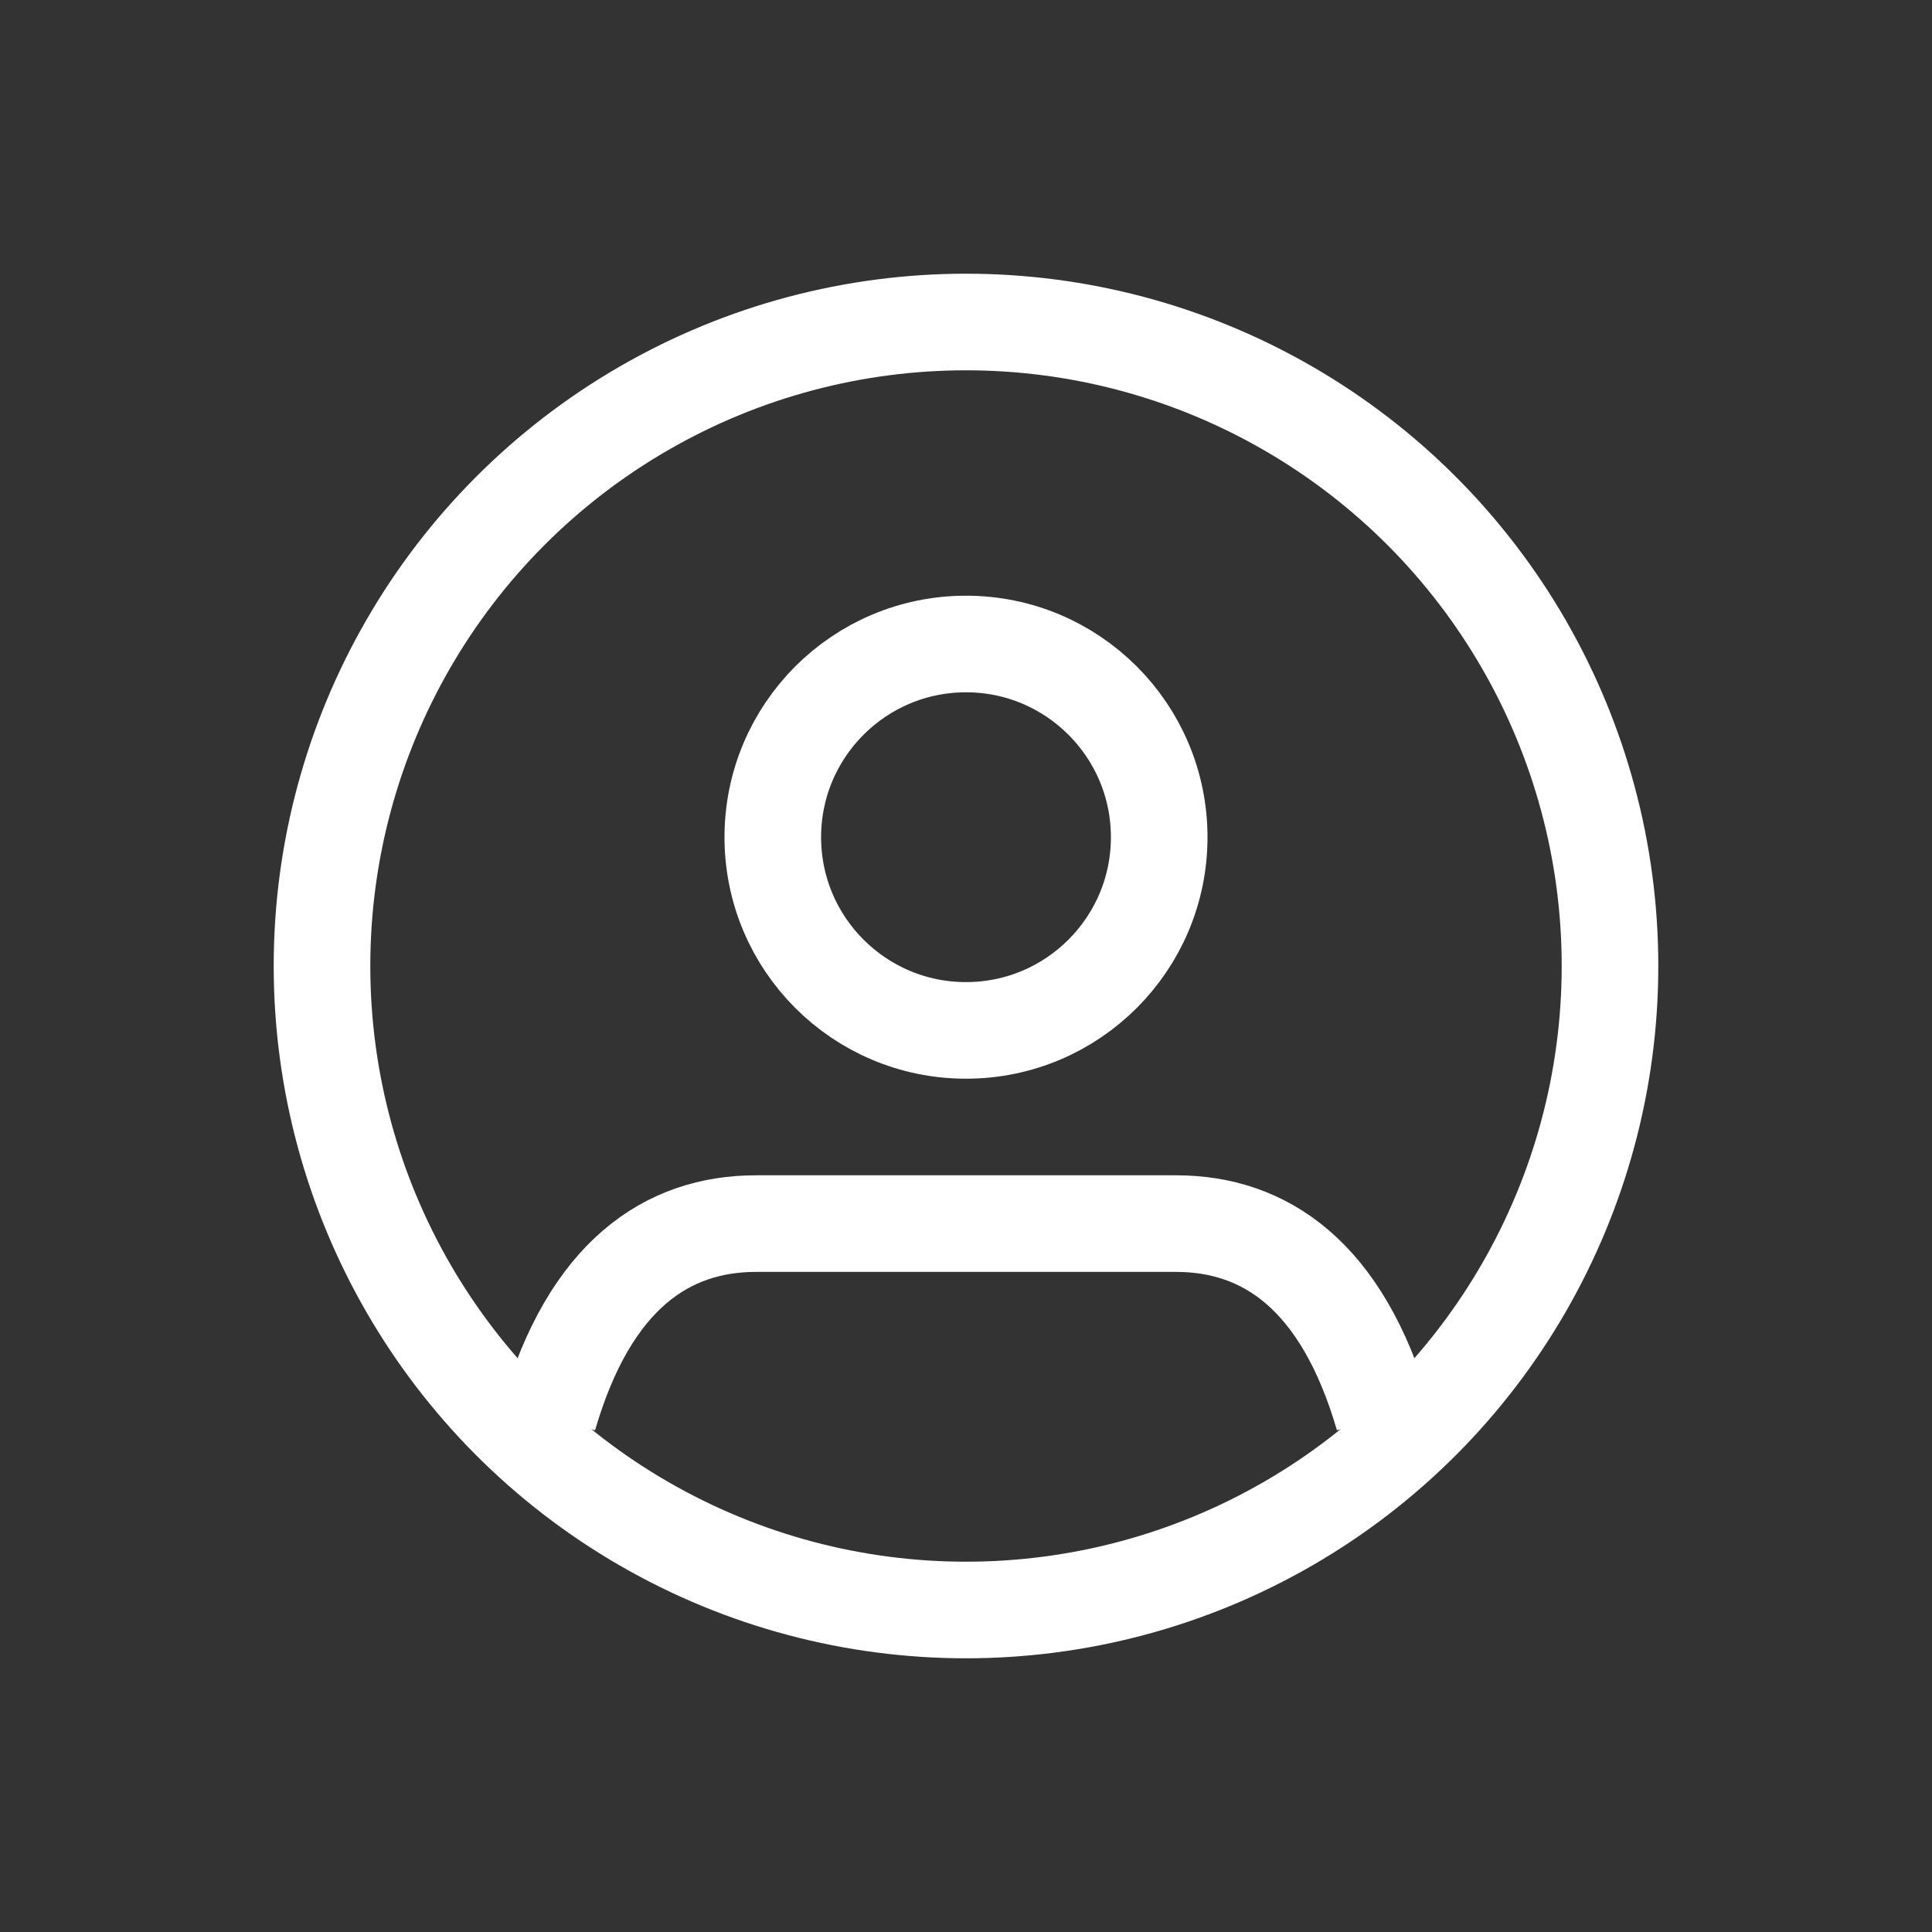
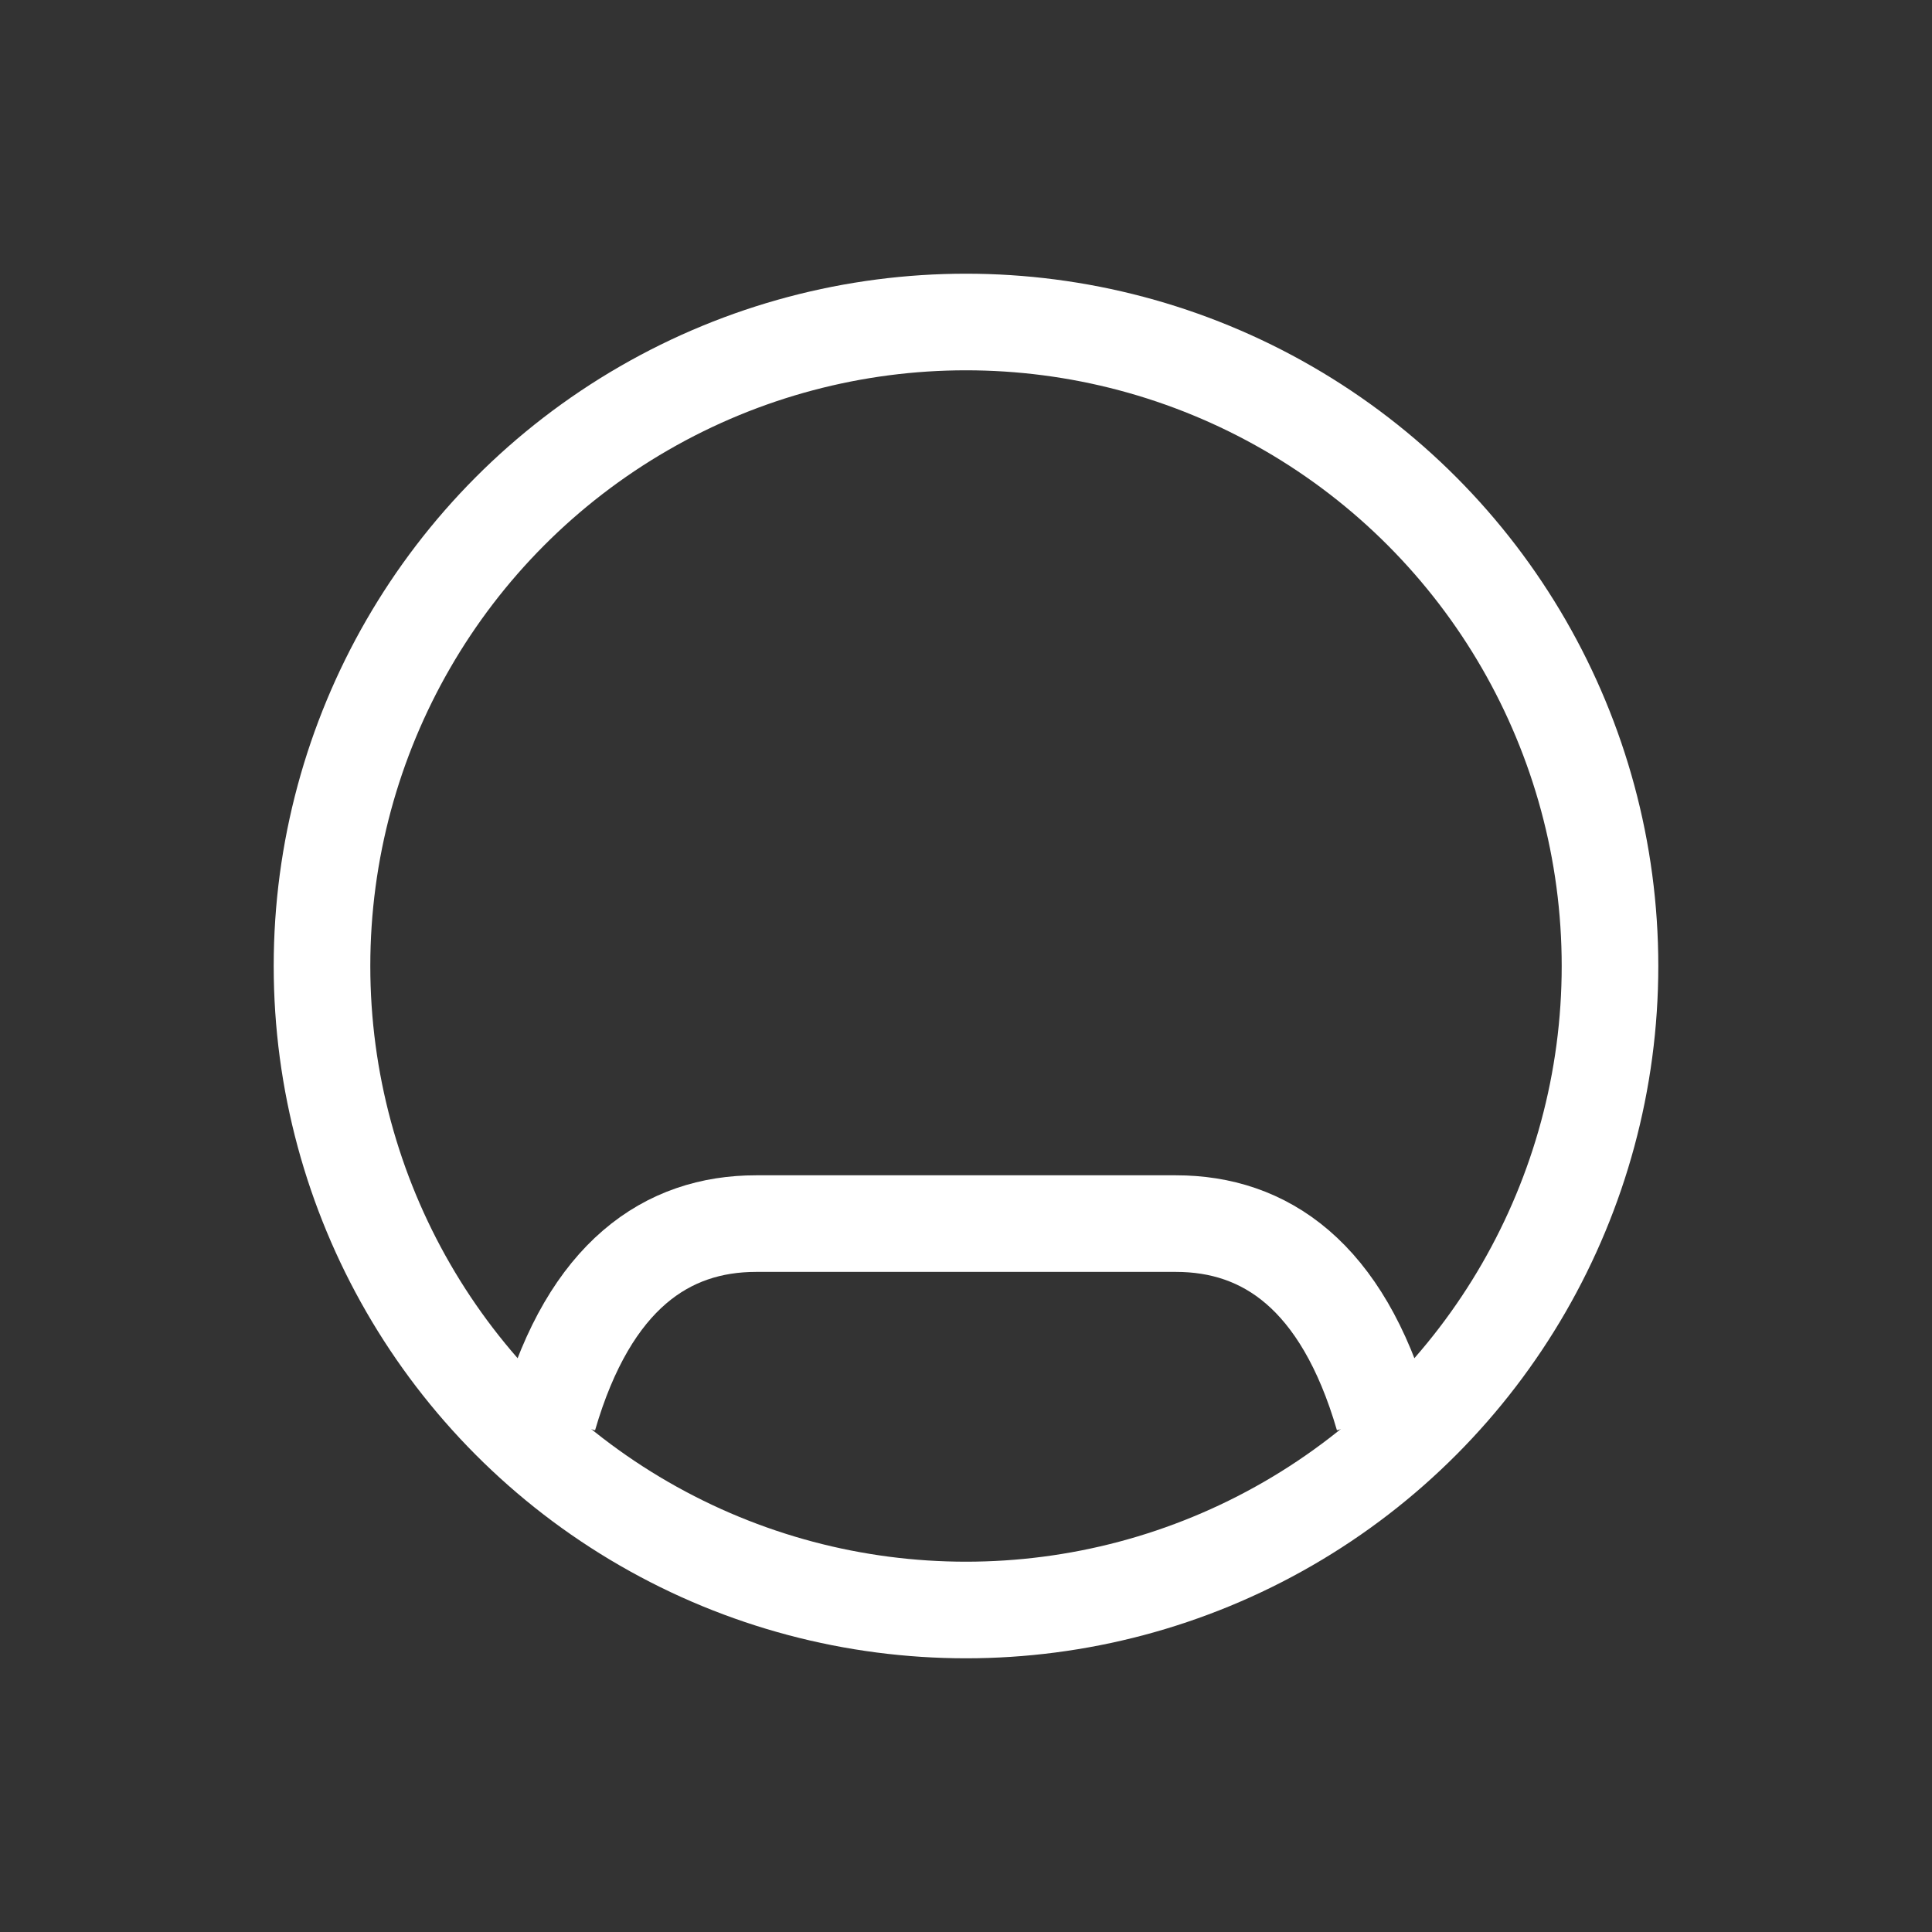
<svg xmlns="http://www.w3.org/2000/svg" width="24" height="24" viewBox="0 0 24 24">
  <rect x="0" y="0" width="24" height="24" fill="#333333" stroke="none" />
  <g fill="none" fill-rule="evenodd" stroke-linejoin="round">
    <g stroke="#FFF" stroke-width="1.2">
      <g>
        <g>
          <g transform="translate(-1251 -13) translate(0 -10) translate(1251 23) translate(4 4)">
            <path d="M2.816 13.6c.512-1.76 1.472-2.4 2.576-2.4h5.216c1.104 0 2.064.64 2.576 2.4" />
-             <circle cx="8" cy="6.4" r="2.4" />
            <circle cx="8" cy="8" r="8" />
          </g>
        </g>
      </g>
    </g>
  </g>
</svg>